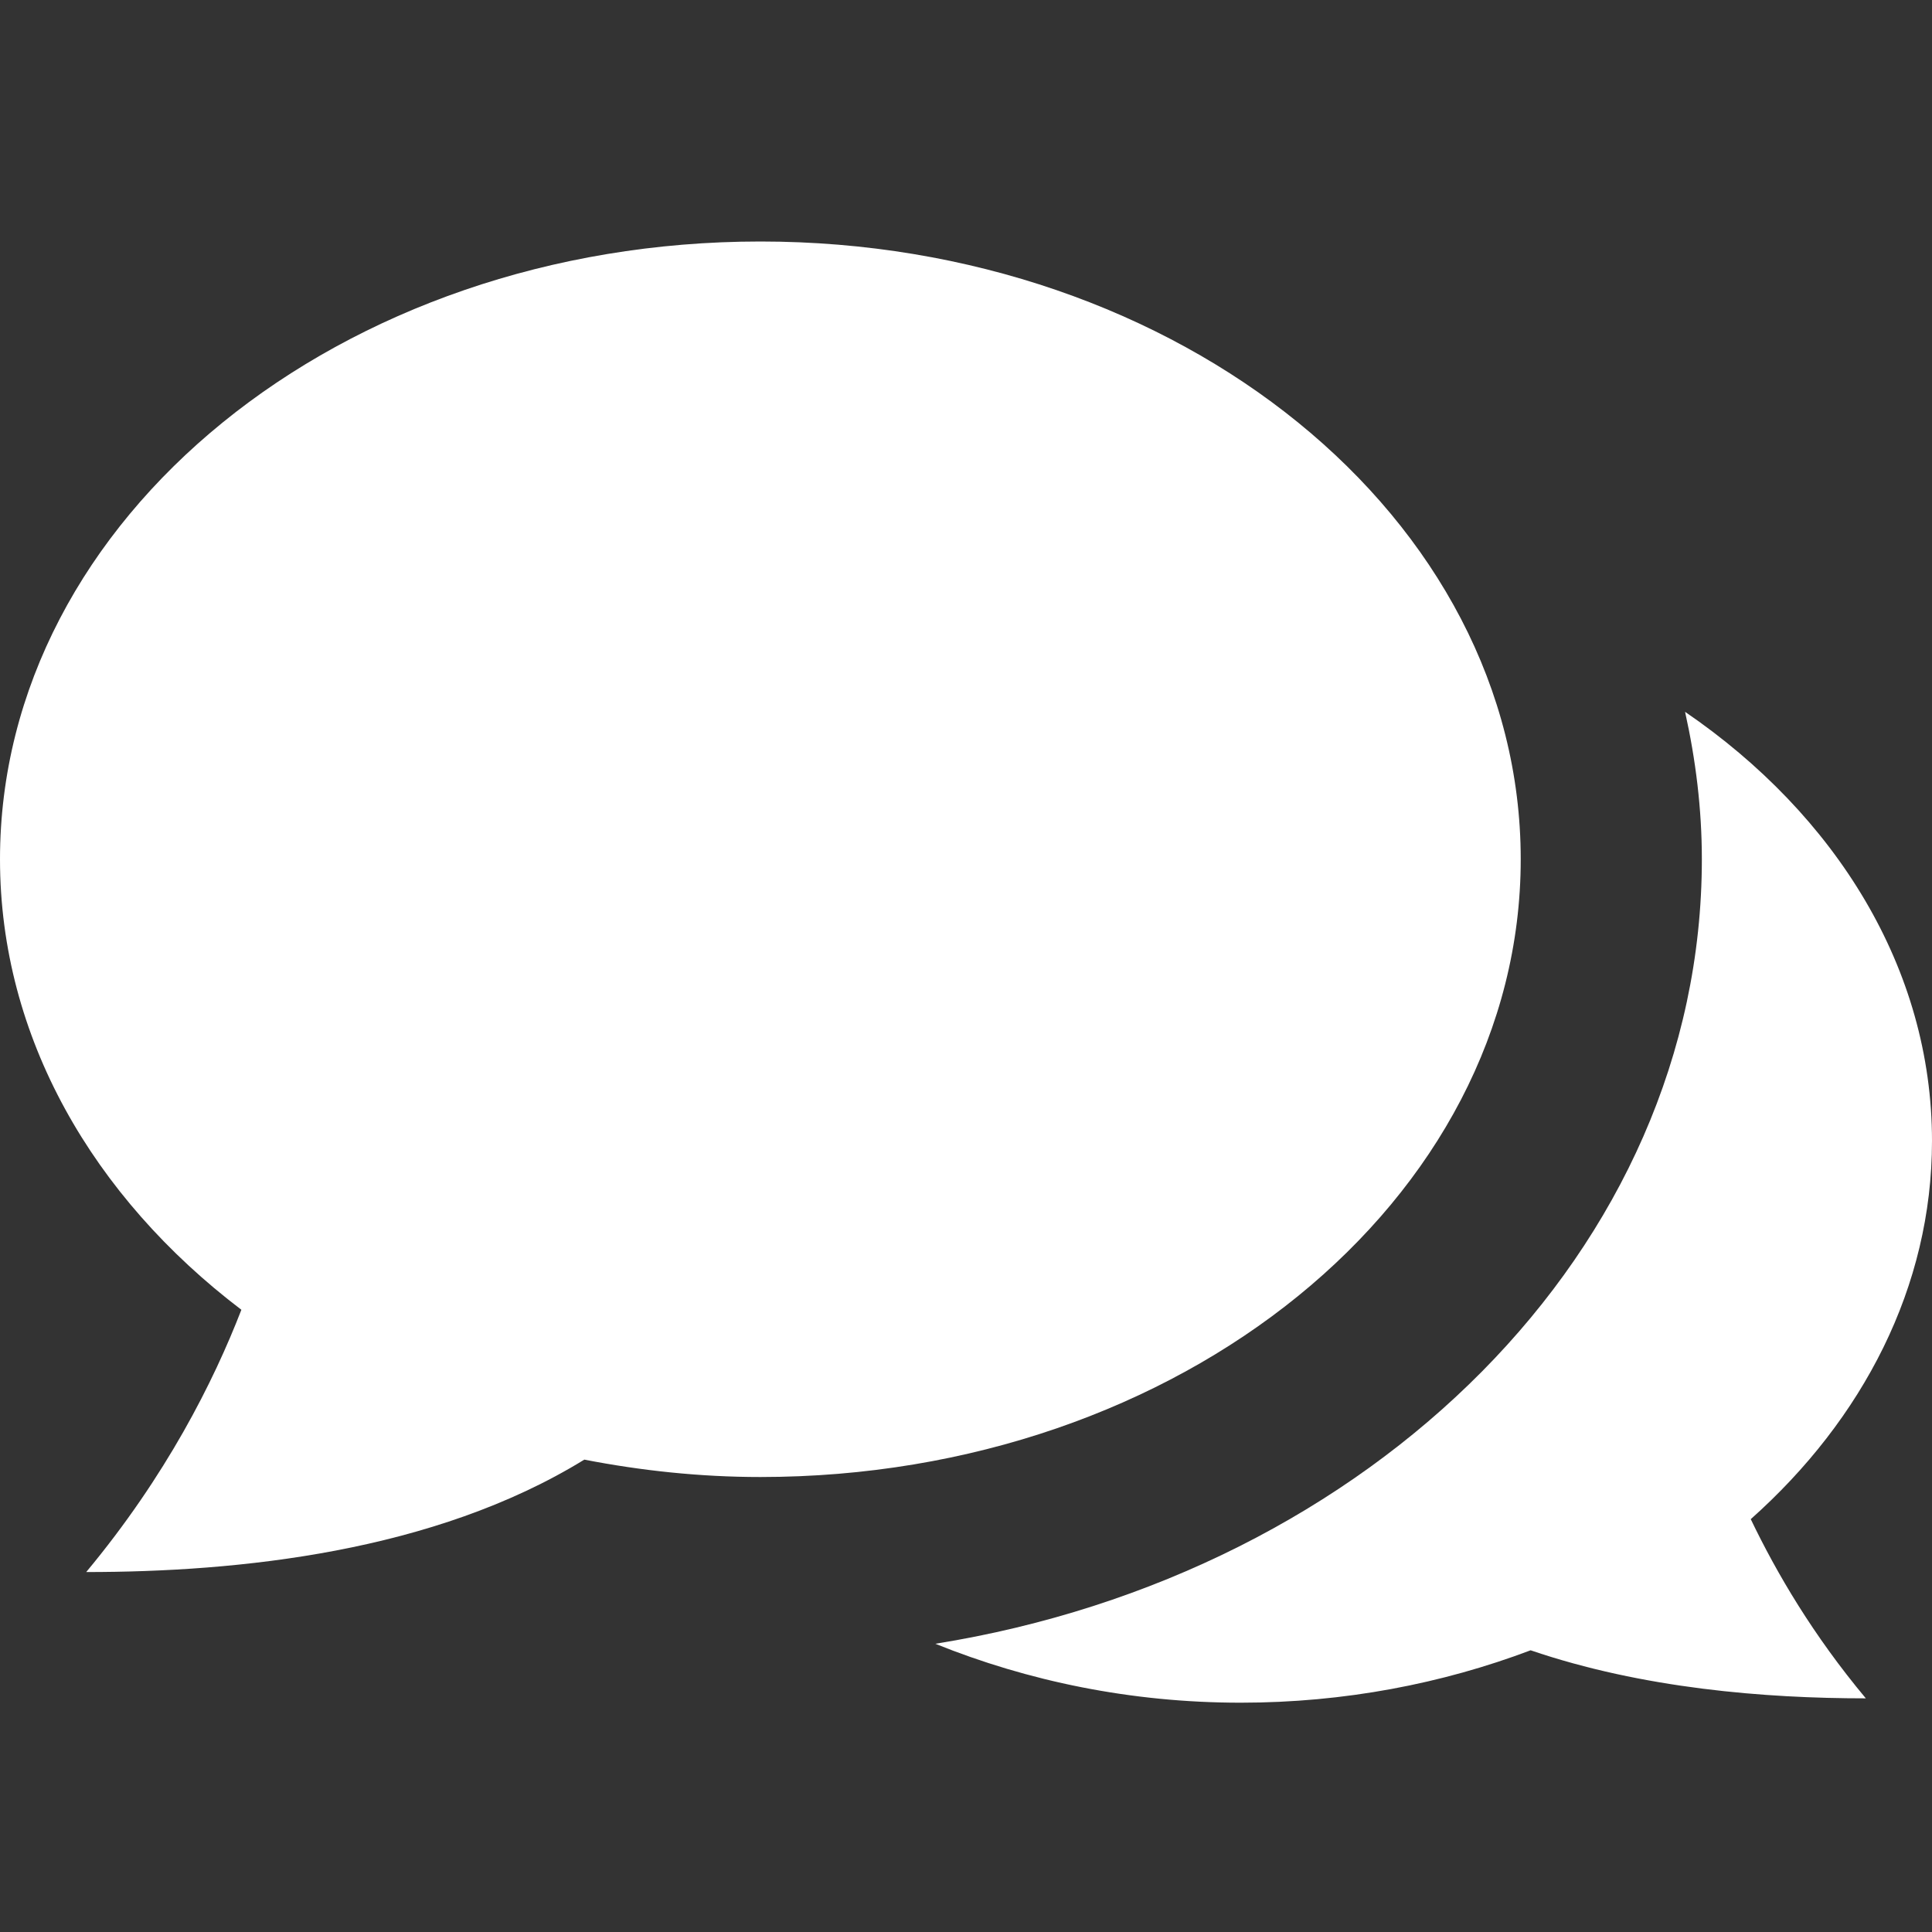
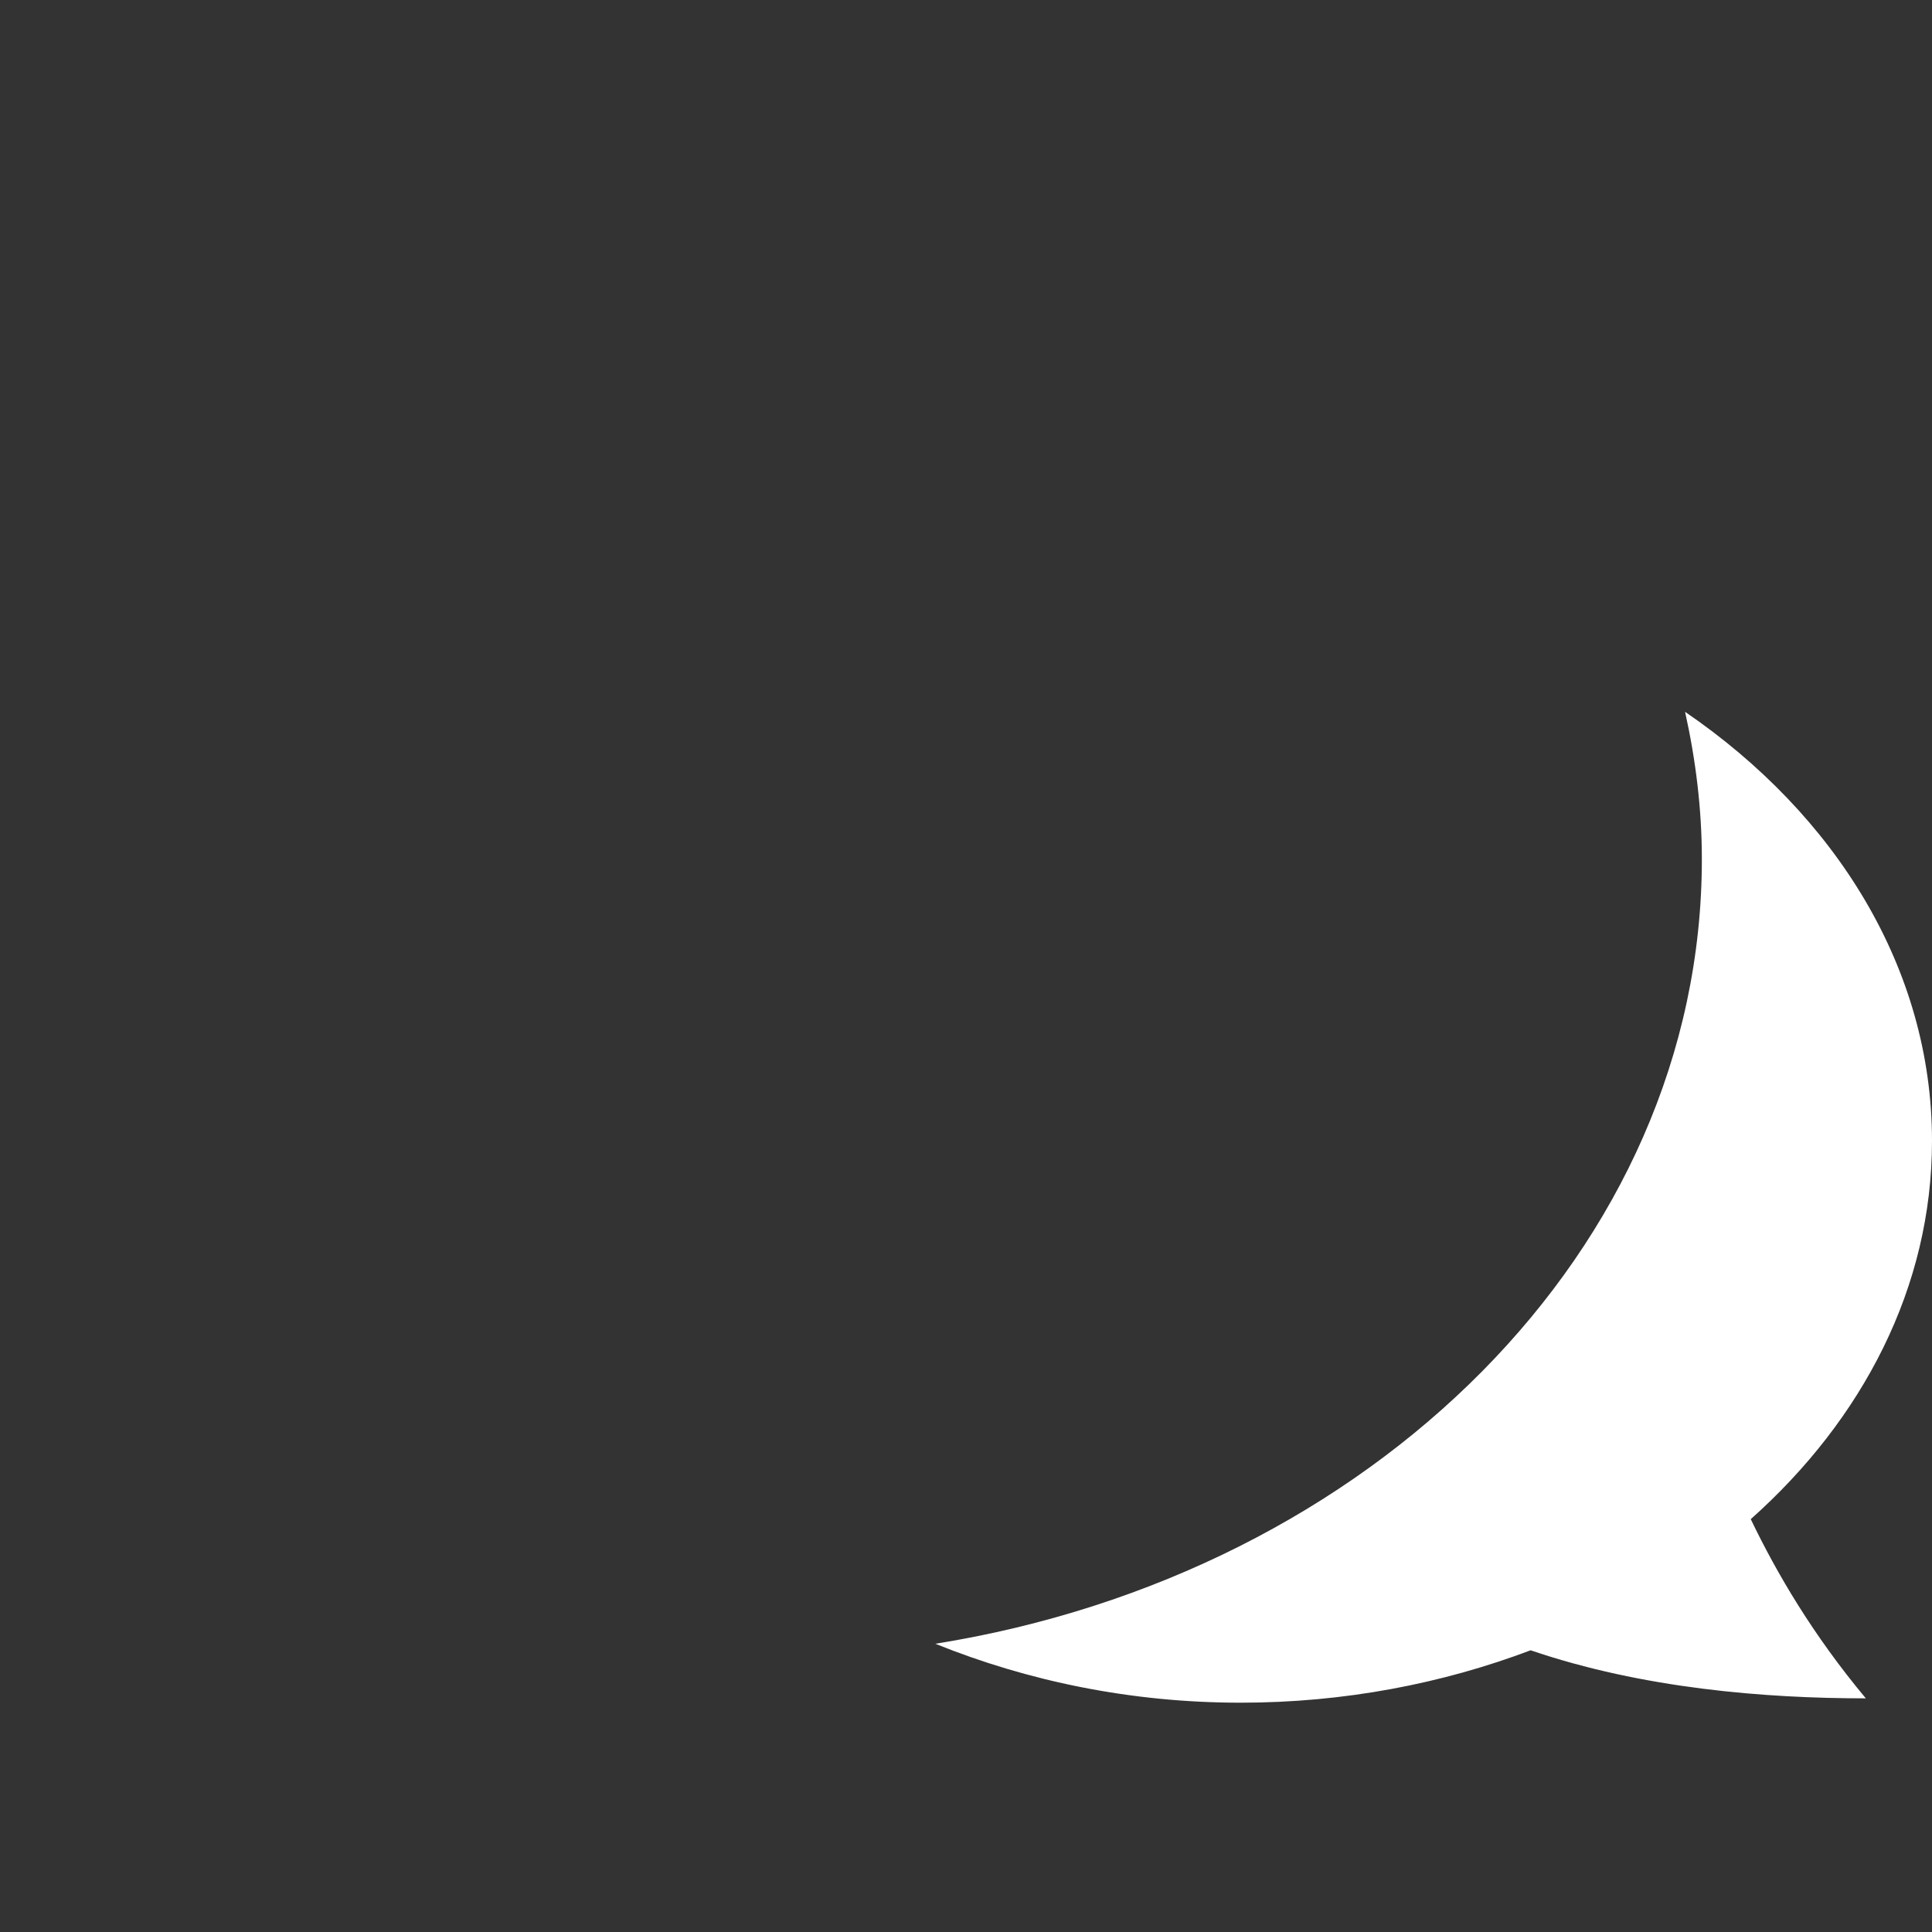
<svg xmlns="http://www.w3.org/2000/svg" xmlns:ns1="http://www.inkscape.org/namespaces/inkscape" xmlns:ns2="http://sodipodi.sourceforge.net/DTD/sodipodi-0.dtd" version="1.1" id="Capa_1" x="0px" y="0px" width="16px" height="16px" viewBox="0 0 16 16" enable-background="new 0 0 16 16" xml:space="preserve" ns1:version="0.48.5 r10040" ns2:docname="chat3.svg">
  <rect x="0" y="0" width="16" height="16" fill="#333333" stroke="none" />
  <defs id="defs3061" />
  <ns2:namedview pagecolor="#ffffff" bordercolor="#666666" borderopacity="1" objecttolerance="10" gridtolerance="10" guidetolerance="10" ns1:pageopacity="0" ns1:pageshadow="2" ns1:window-width="640" ns1:window-height="480" id="namedview3059" showgrid="false" ns1:zoom="15" ns1:cx="8" ns1:cy="8" ns1:window-x="0" ns1:window-y="0" ns1:window-maximized="0" ns1:current-layer="Capa_1" />
  <g id="g3053" style="fill:#ffffff">
    <path d="M16,9.449c0-1.428-0.797-2.701-2.045-3.554c0.088,0.396,0.139,0.803,0.139,1.221c0,3.228-2.74,5.919-6.348,6.497   c0.763,0.308,1.617,0.488,2.529,0.488c0.858,0,1.67-0.158,2.401-0.434c0.927,0.316,1.939,0.398,2.776,0.398   c-0.436-0.522-0.737-1.034-0.953-1.484C15.428,11.754,16,10.657,16,9.449z" id="path3055" style="fill:#ffffff" />
-     <path d="M12.594,7.116C12.594,4.291,9.775,2,6.297,2C2.819,2,0,4.291,0,7.116c0,1.474,0.771,2.798,1.999,3.731   c-0.231,0.596-0.622,1.375-1.285,2.172c1.258,0,2.878-0.164,4.125-0.931c0.469,0.091,0.956,0.144,1.458,0.144   C9.775,12.232,12.594,9.941,12.594,7.116z" id="path3057" style="fill:#ffffff" />
  </g>
</svg>